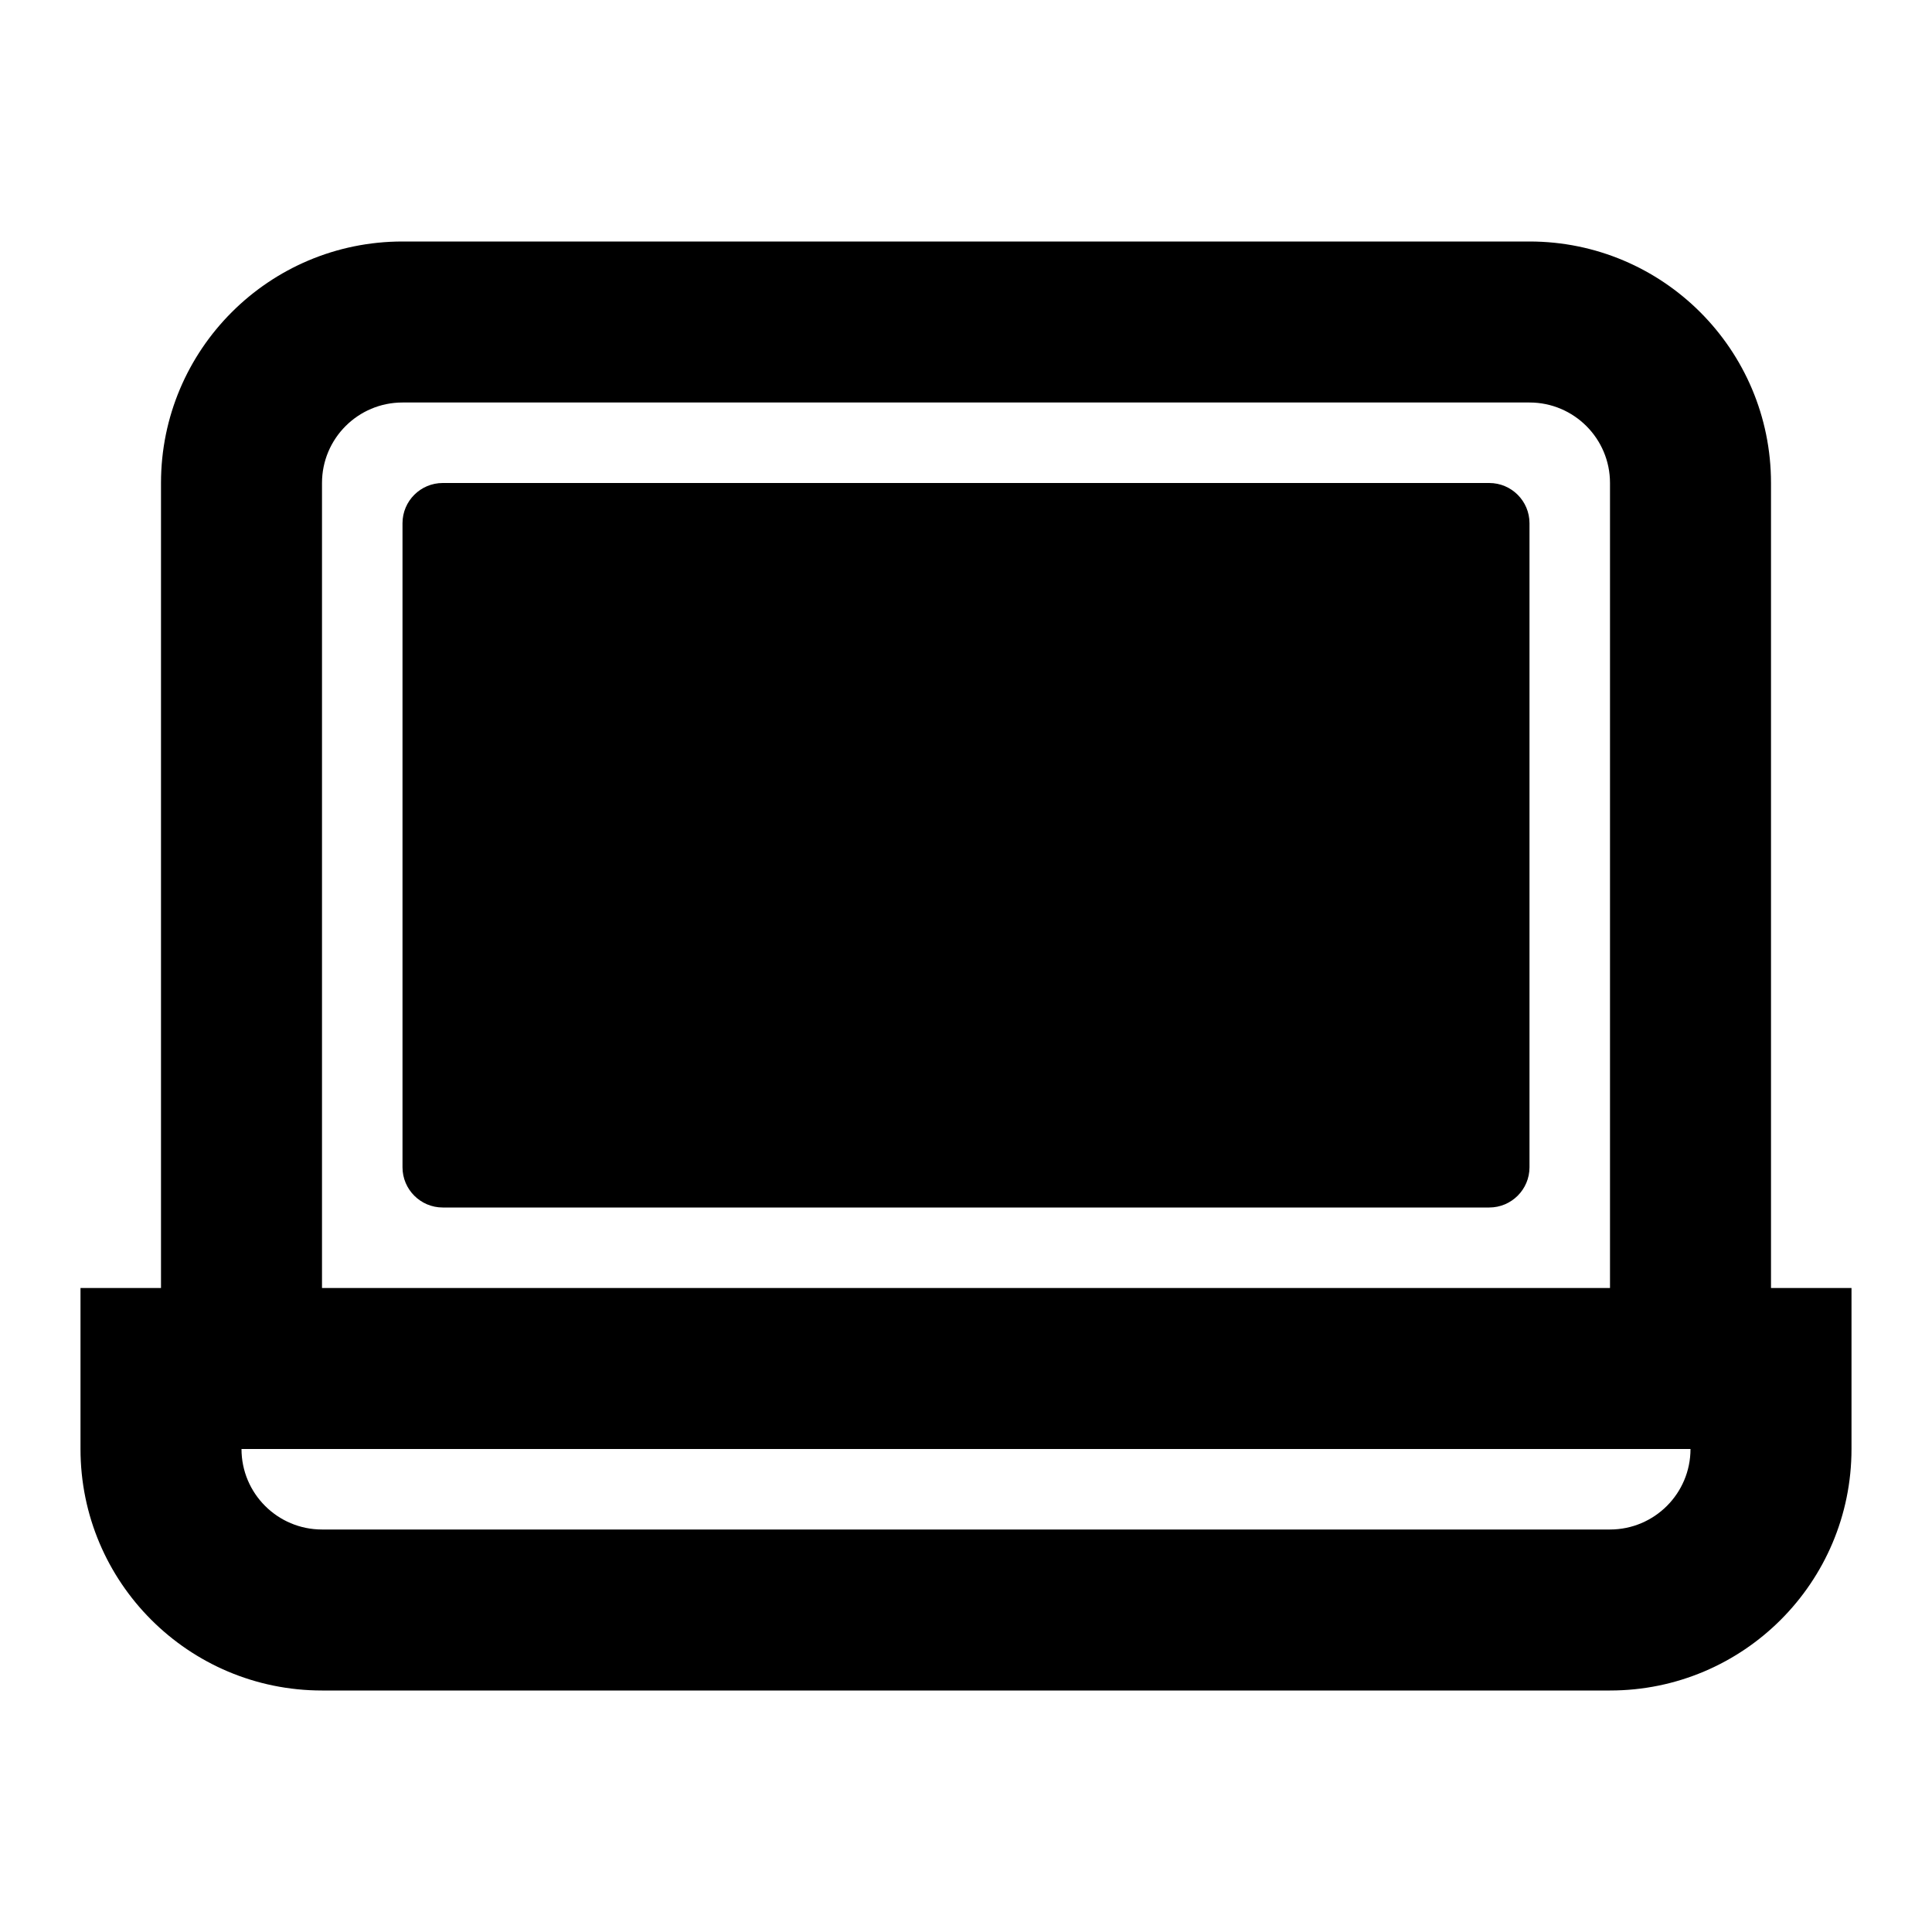
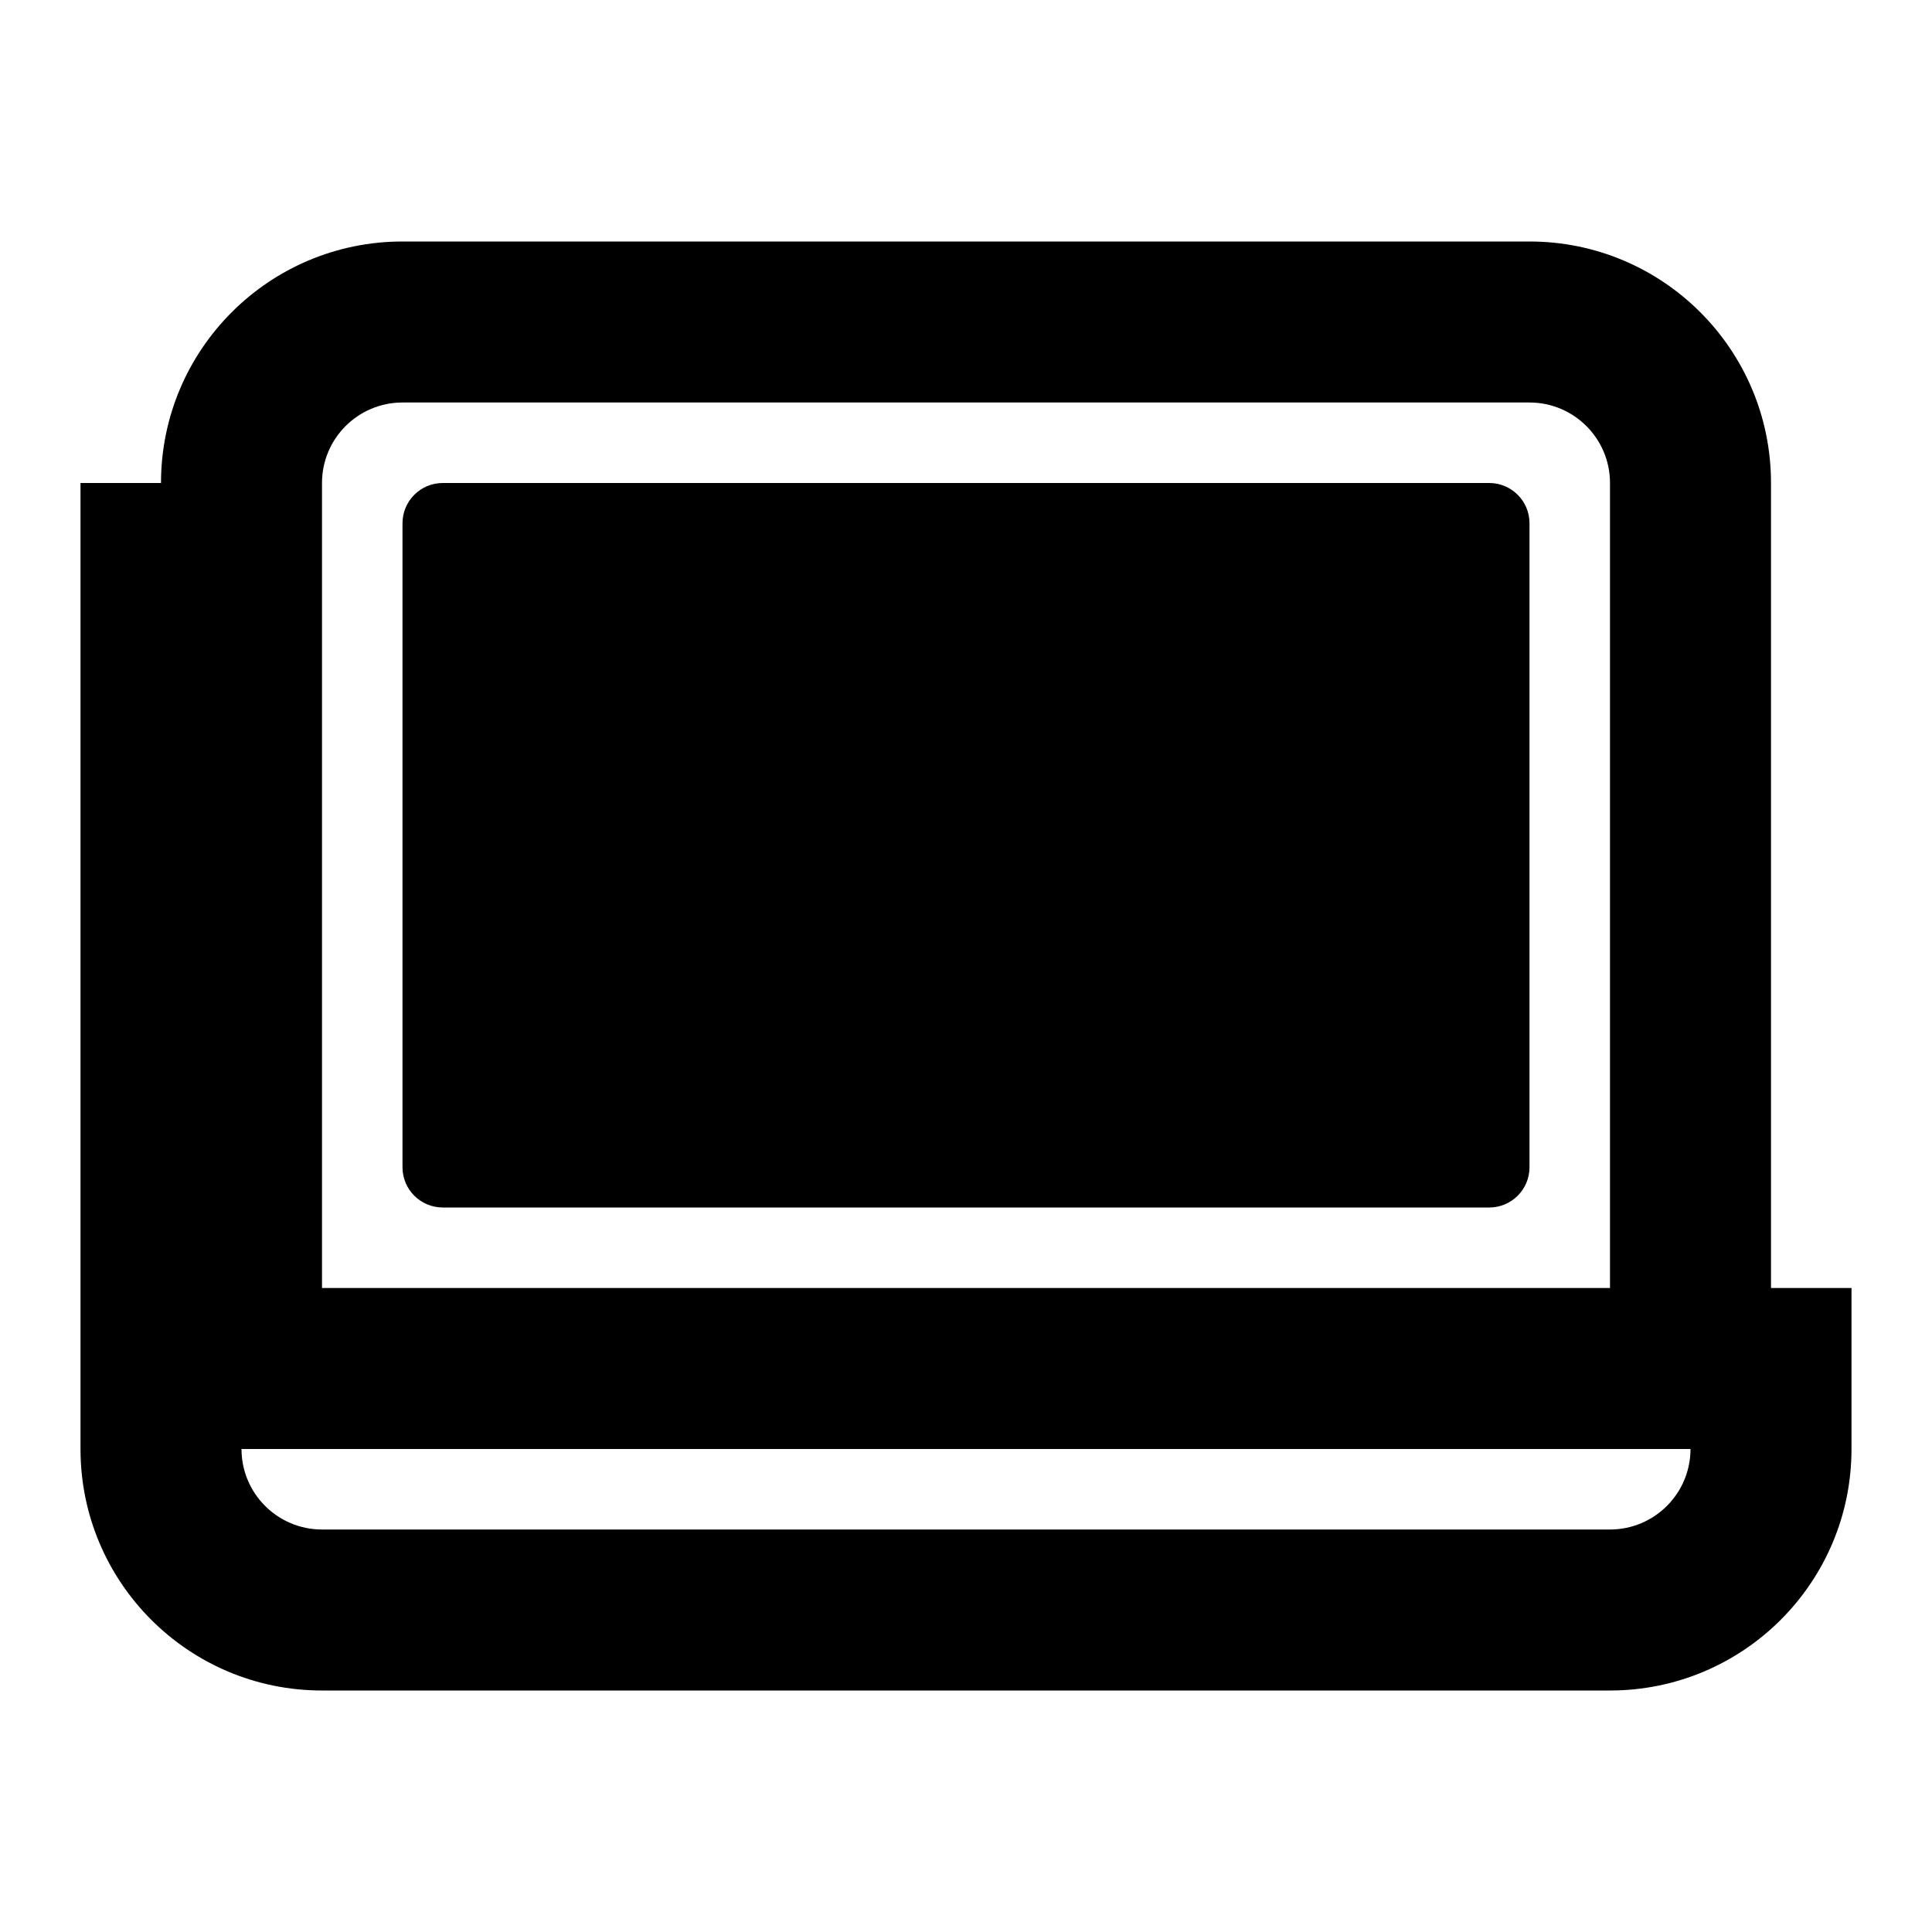
<svg xmlns="http://www.w3.org/2000/svg" width="800px" height="800px" viewBox="0 0 24 24" fill="none">
-   <path fill-rule="evenodd" clip-rule="evenodd" d="M2 6C2 4.343 3.343 3 5 3H19C20.657 3 22 4.343 22 6V16H23V17V18C23 19.657 21.657 21 20 21H4C2.343 21 1 19.657 1 18V17V16H2V6ZM20 6V16H4V6C4 5.448 4.448 5 5 5H19C19.552 5 20 5.448 20 6ZM4 19C3.448 19 3 18.552 3 18H21C21 18.552 20.552 19 20 19H4ZM5.5 6C5.224 6 5 6.224 5 6.5V14.5C5 14.776 5.224 15 5.5 15H18.5C18.776 15 19 14.776 19 14.5V6.5C19 6.224 18.776 6 18.5 6H5.5Z" fill="#000000" />
+   <path fill-rule="evenodd" clip-rule="evenodd" d="M2 6C2 4.343 3.343 3 5 3H19C20.657 3 22 4.343 22 6V16H23V17V18C23 19.657 21.657 21 20 21H4C2.343 21 1 19.657 1 18V17V16V6ZM20 6V16H4V6C4 5.448 4.448 5 5 5H19C19.552 5 20 5.448 20 6ZM4 19C3.448 19 3 18.552 3 18H21C21 18.552 20.552 19 20 19H4ZM5.5 6C5.224 6 5 6.224 5 6.5V14.5C5 14.776 5.224 15 5.5 15H18.5C18.776 15 19 14.776 19 14.5V6.5C19 6.224 18.776 6 18.5 6H5.5Z" fill="#000000" />
</svg>